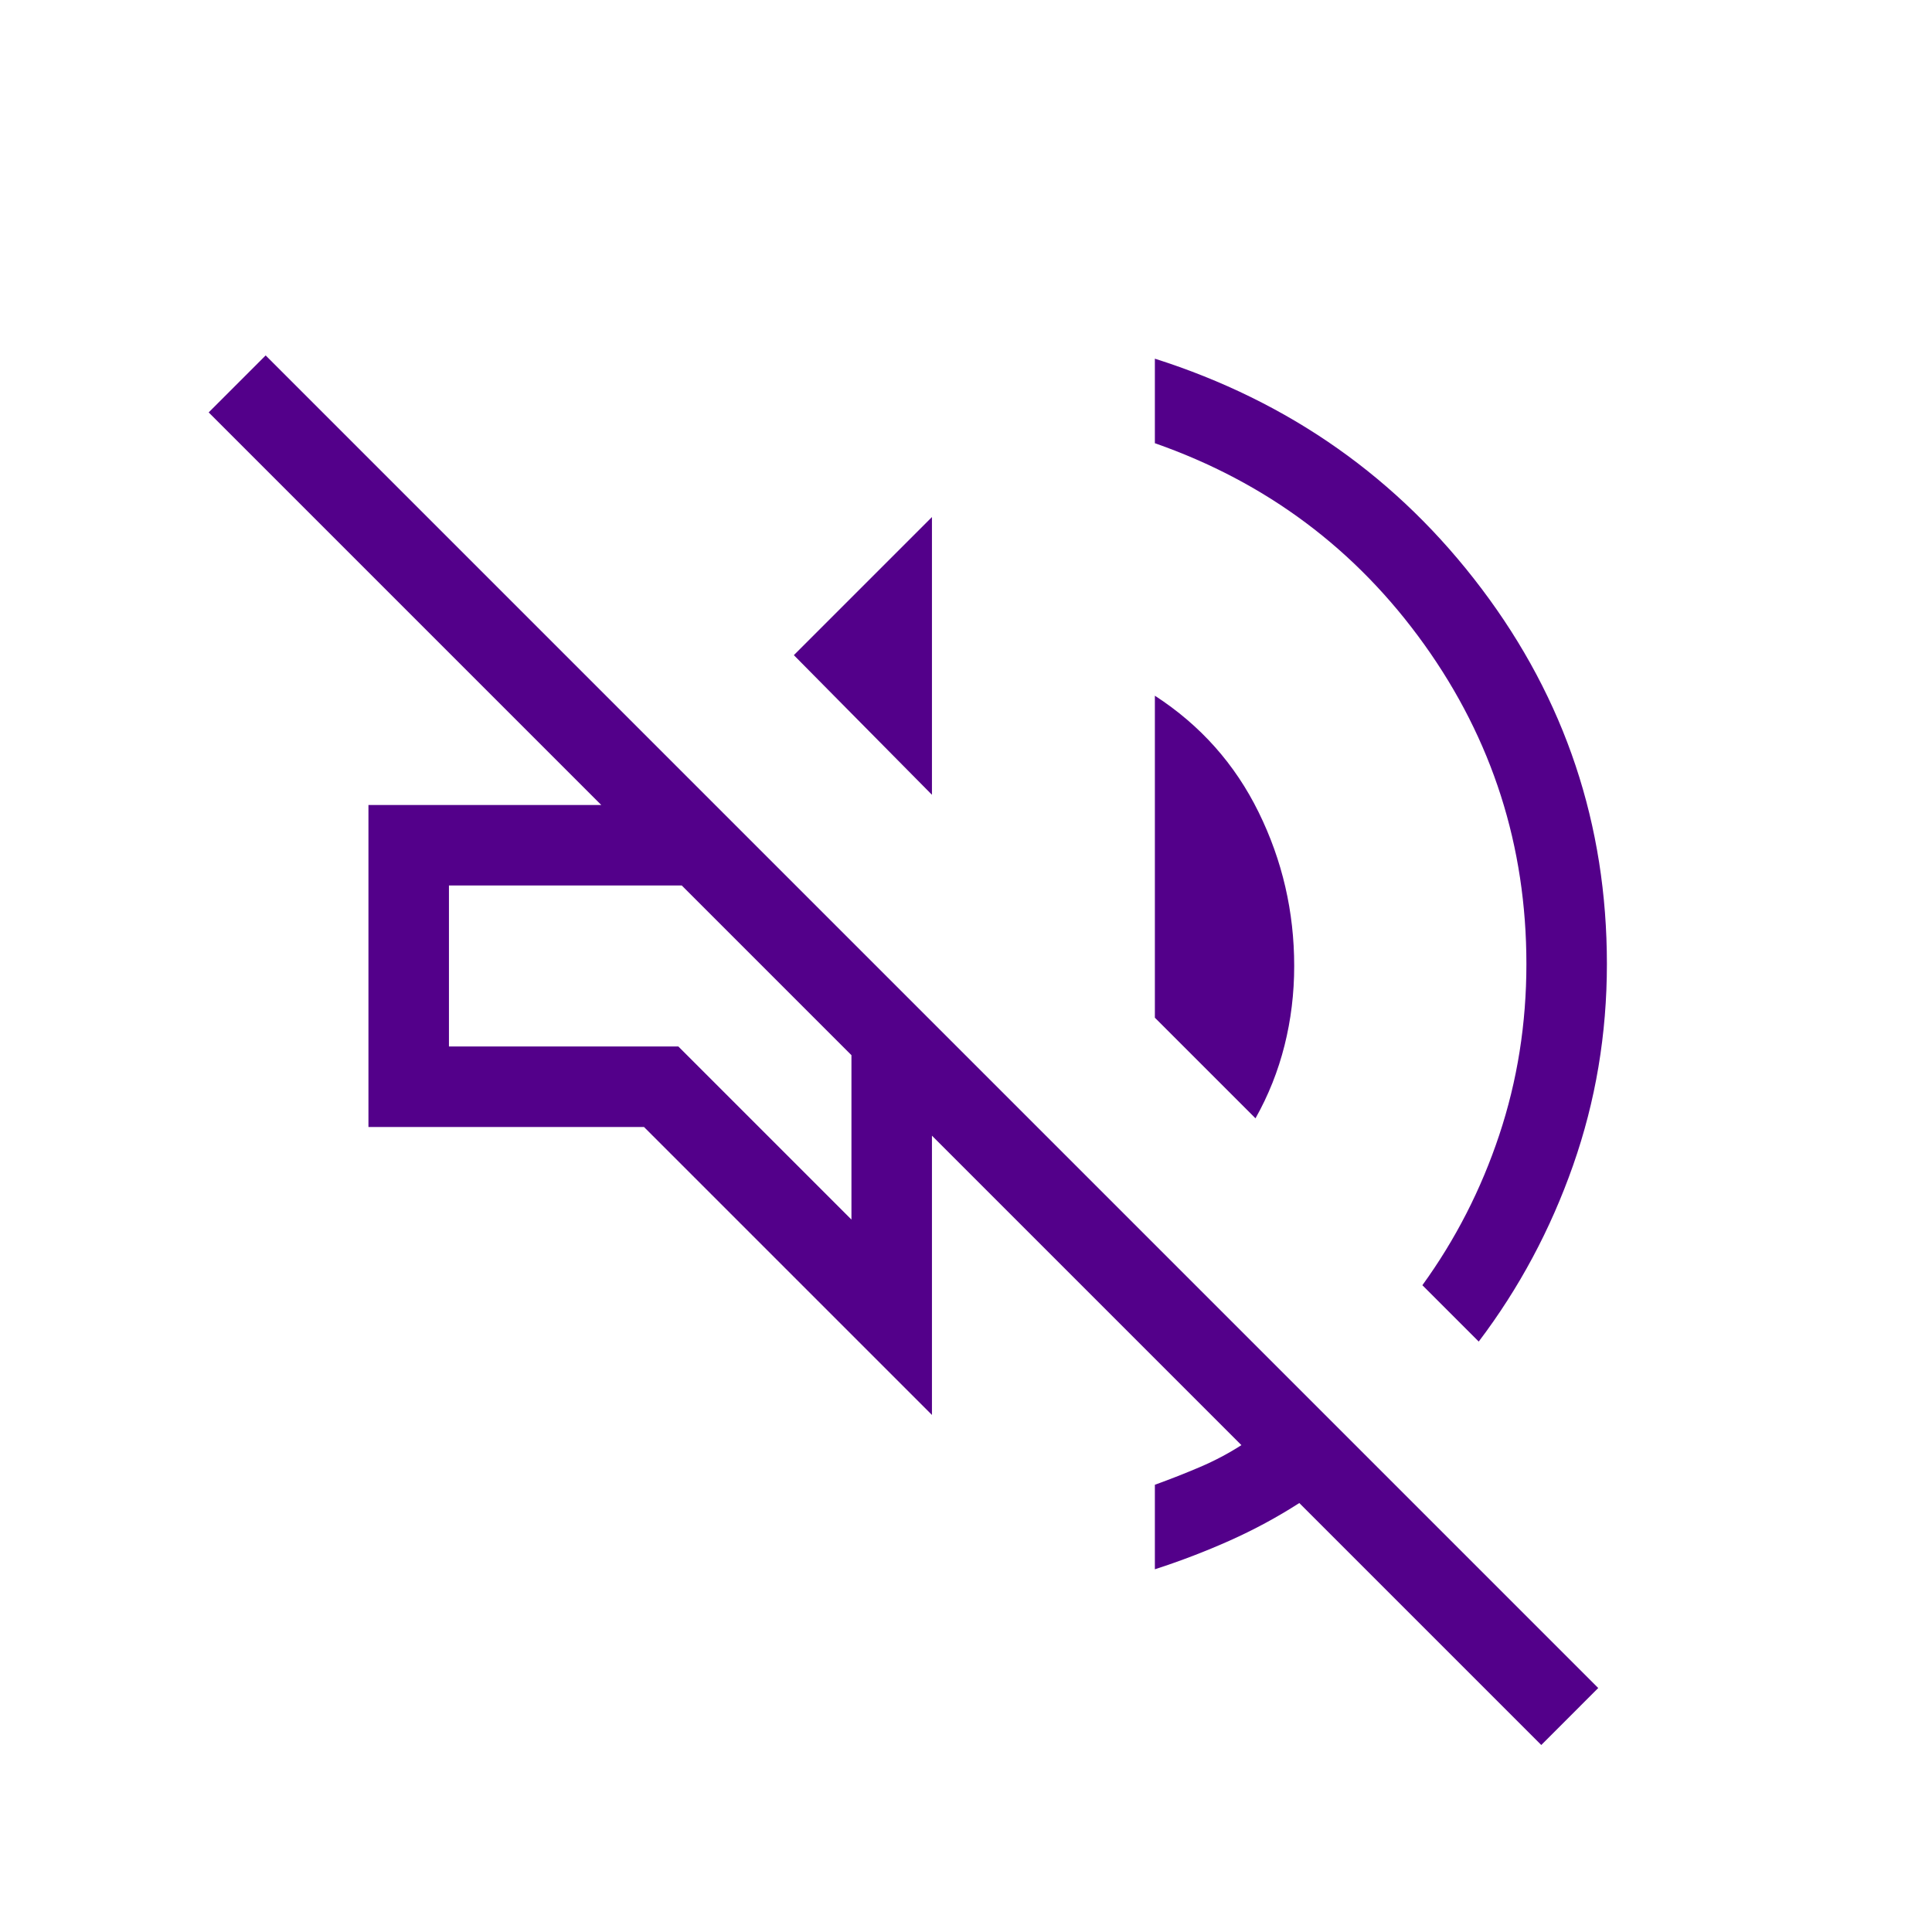
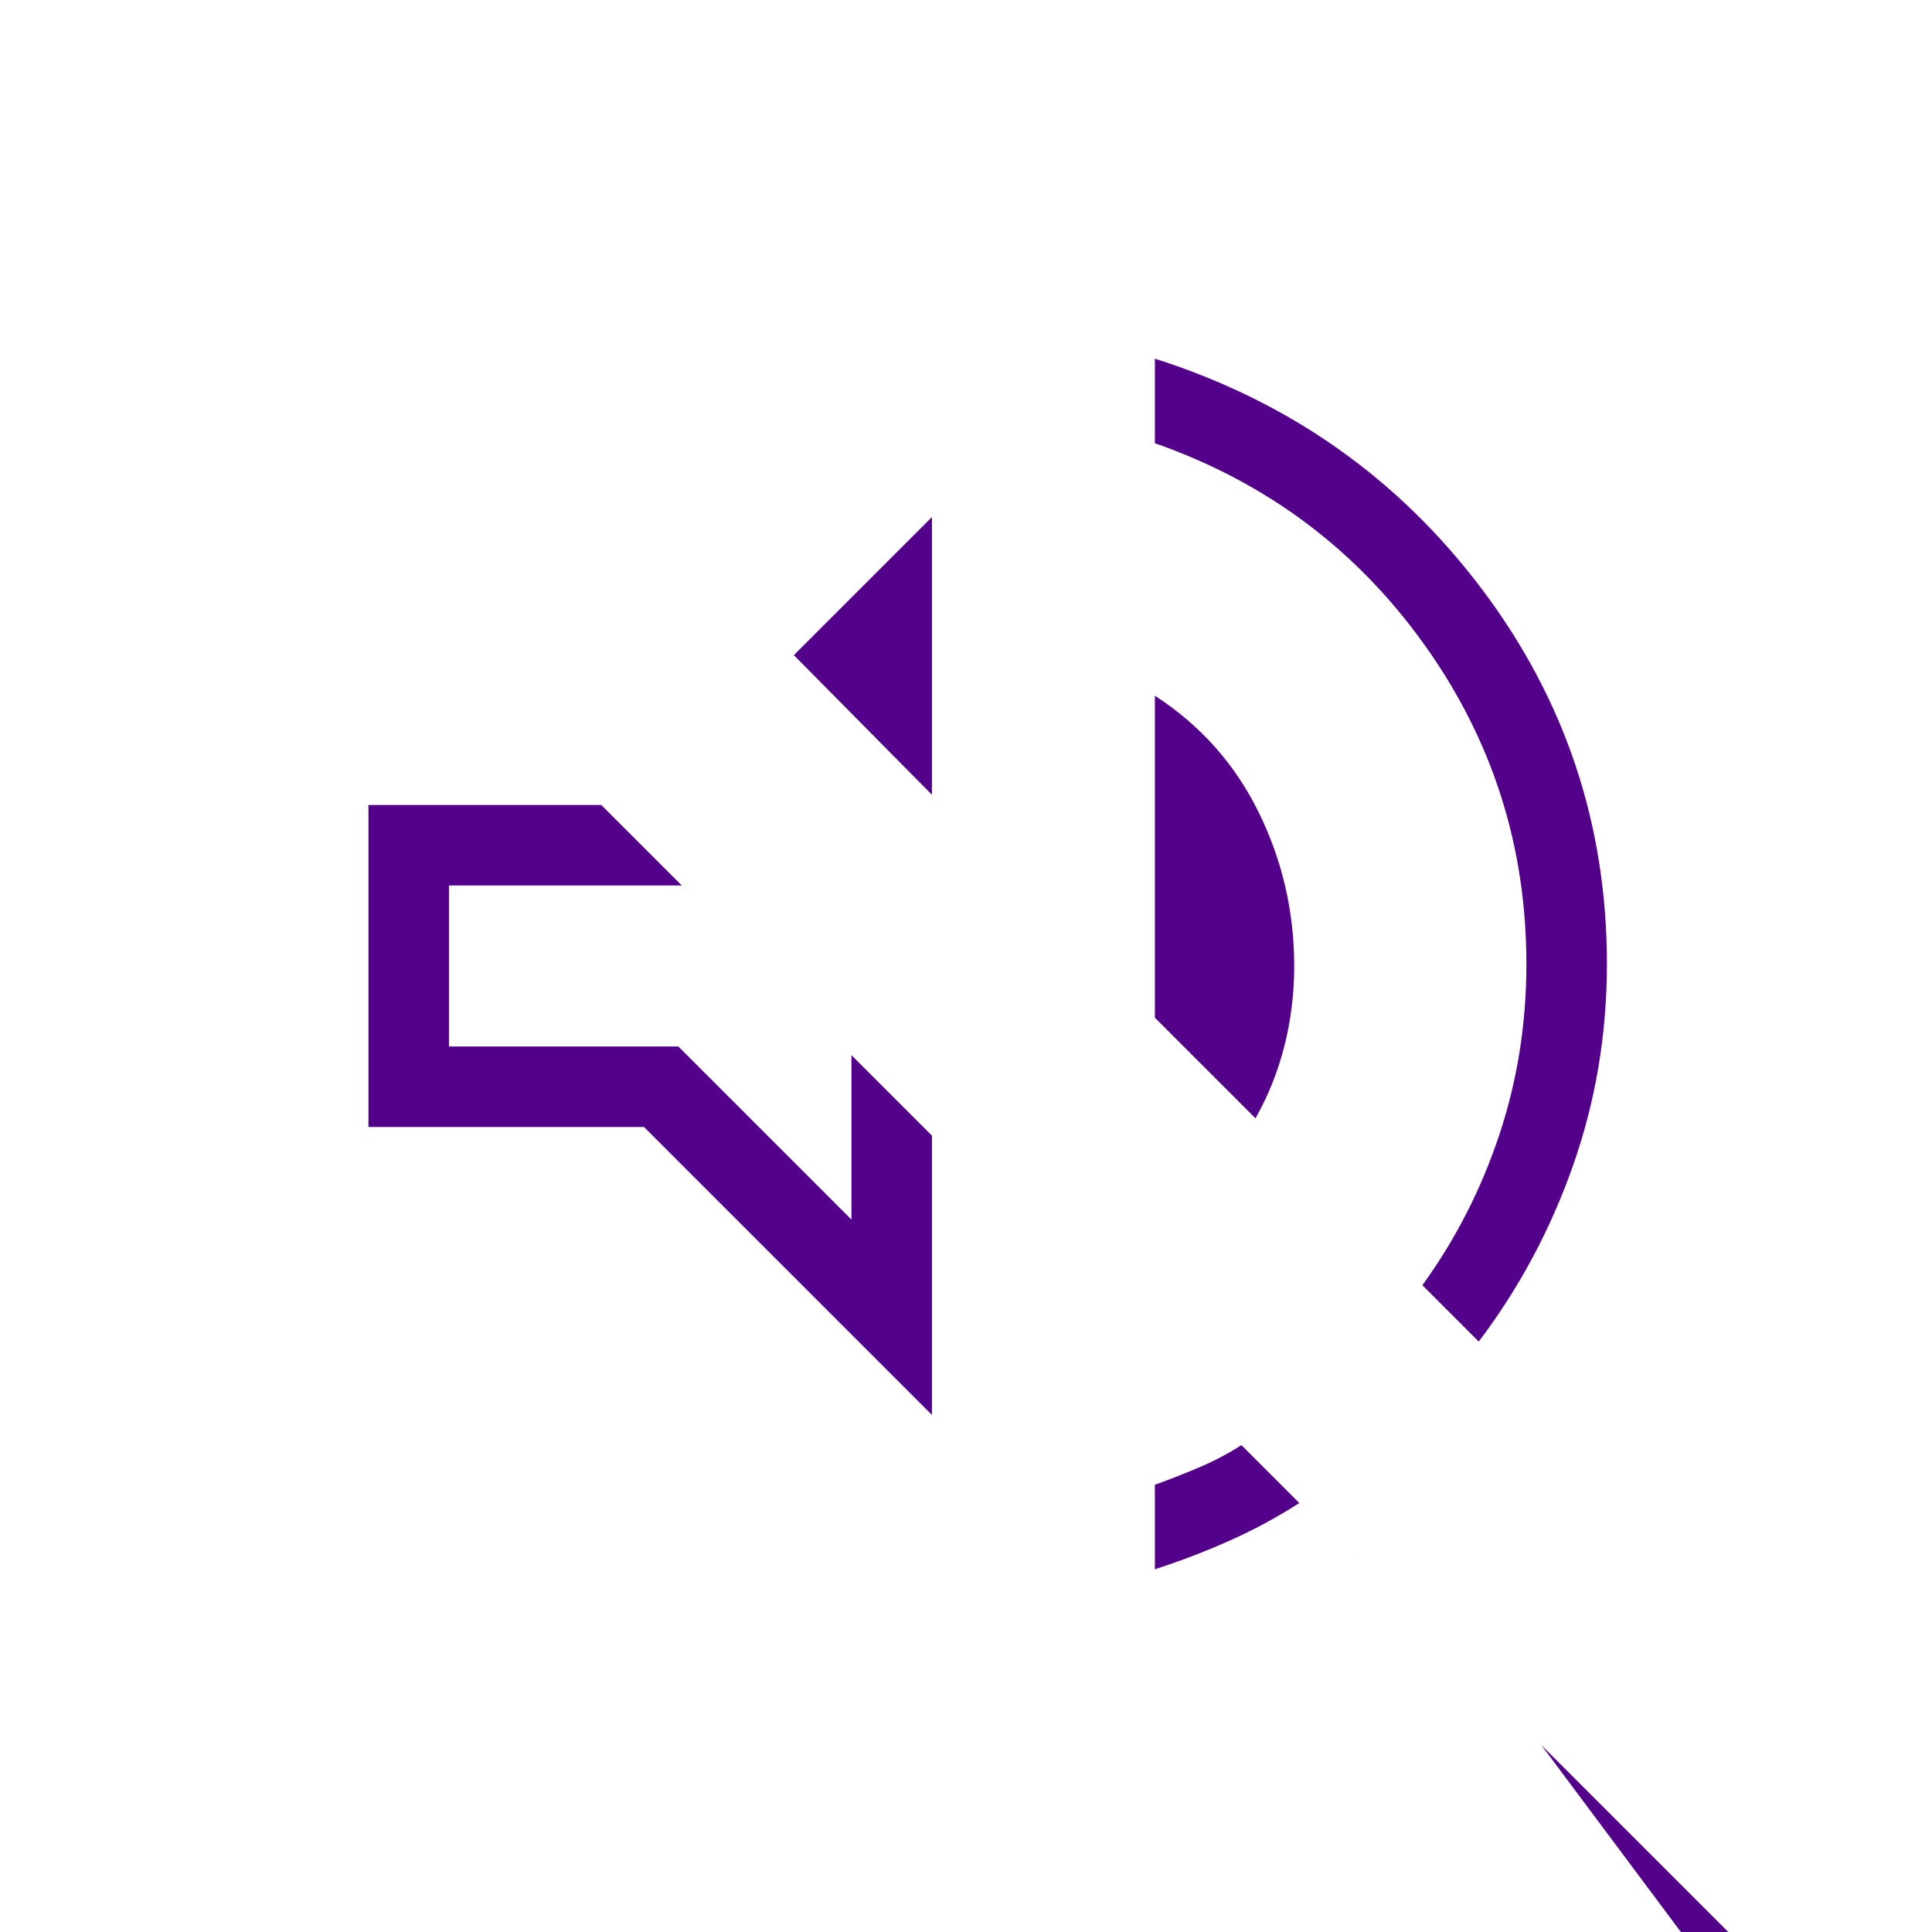
<svg xmlns="http://www.w3.org/2000/svg" height="24px" viewBox="0 -960 960 960" width="24px" fill="#53008a">
-   <path d="M765.85-92.92 645.62-213.15q-16.54 10.61-34.54 18.65t-37.23 14.27v-42q11.69-4.23 22.5-8.85 10.8-4.61 20.5-10.84L463.08-395.69v138.77L320-400H183.08v-160h115.69L103.69-755.08 132-783.39l662.15 662.16-28.3 28.31Zm-31.08-200.46-28-28q24.69-34.08 38.19-74.62 13.5-40.54 13.5-85 0-87.85-50.77-158.77-50.77-70.92-133.84-100v-42Q674-749.92 736.23-667.42q62.23 82.5 62.23 186.42 0 52.23-16.81 100.08-16.8 47.84-46.88 87.54ZM623.85-404.31l-50-50v-160q33.92 22 51.57 57.93 17.66 35.92 17.66 76.38 0 20.38-4.81 39.5t-14.42 36.19ZM463.08-565.08l-68.62-69.38 68.62-68.62v138Zm-40 211.08v-81.69L338.77-520H223.08v80h114l86 86Zm-42.16-123.85Z" />
+   <path d="M765.85-92.92 645.62-213.15q-16.54 10.61-34.54 18.65t-37.23 14.27v-42q11.69-4.23 22.5-8.85 10.8-4.61 20.5-10.84L463.08-395.69v138.77L320-400H183.08v-160h115.69l662.15 662.16-28.3 28.31Zm-31.08-200.46-28-28q24.69-34.08 38.19-74.62 13.5-40.54 13.5-85 0-87.85-50.77-158.77-50.77-70.92-133.84-100v-42Q674-749.92 736.23-667.42q62.23 82.5 62.23 186.42 0 52.23-16.81 100.08-16.8 47.84-46.88 87.54ZM623.85-404.31l-50-50v-160q33.92 22 51.57 57.93 17.66 35.92 17.66 76.38 0 20.38-4.81 39.5t-14.42 36.19ZM463.08-565.08l-68.62-69.38 68.62-68.62v138Zm-40 211.08v-81.69L338.77-520H223.08v80h114l86 86Zm-42.16-123.85Z" />
</svg>